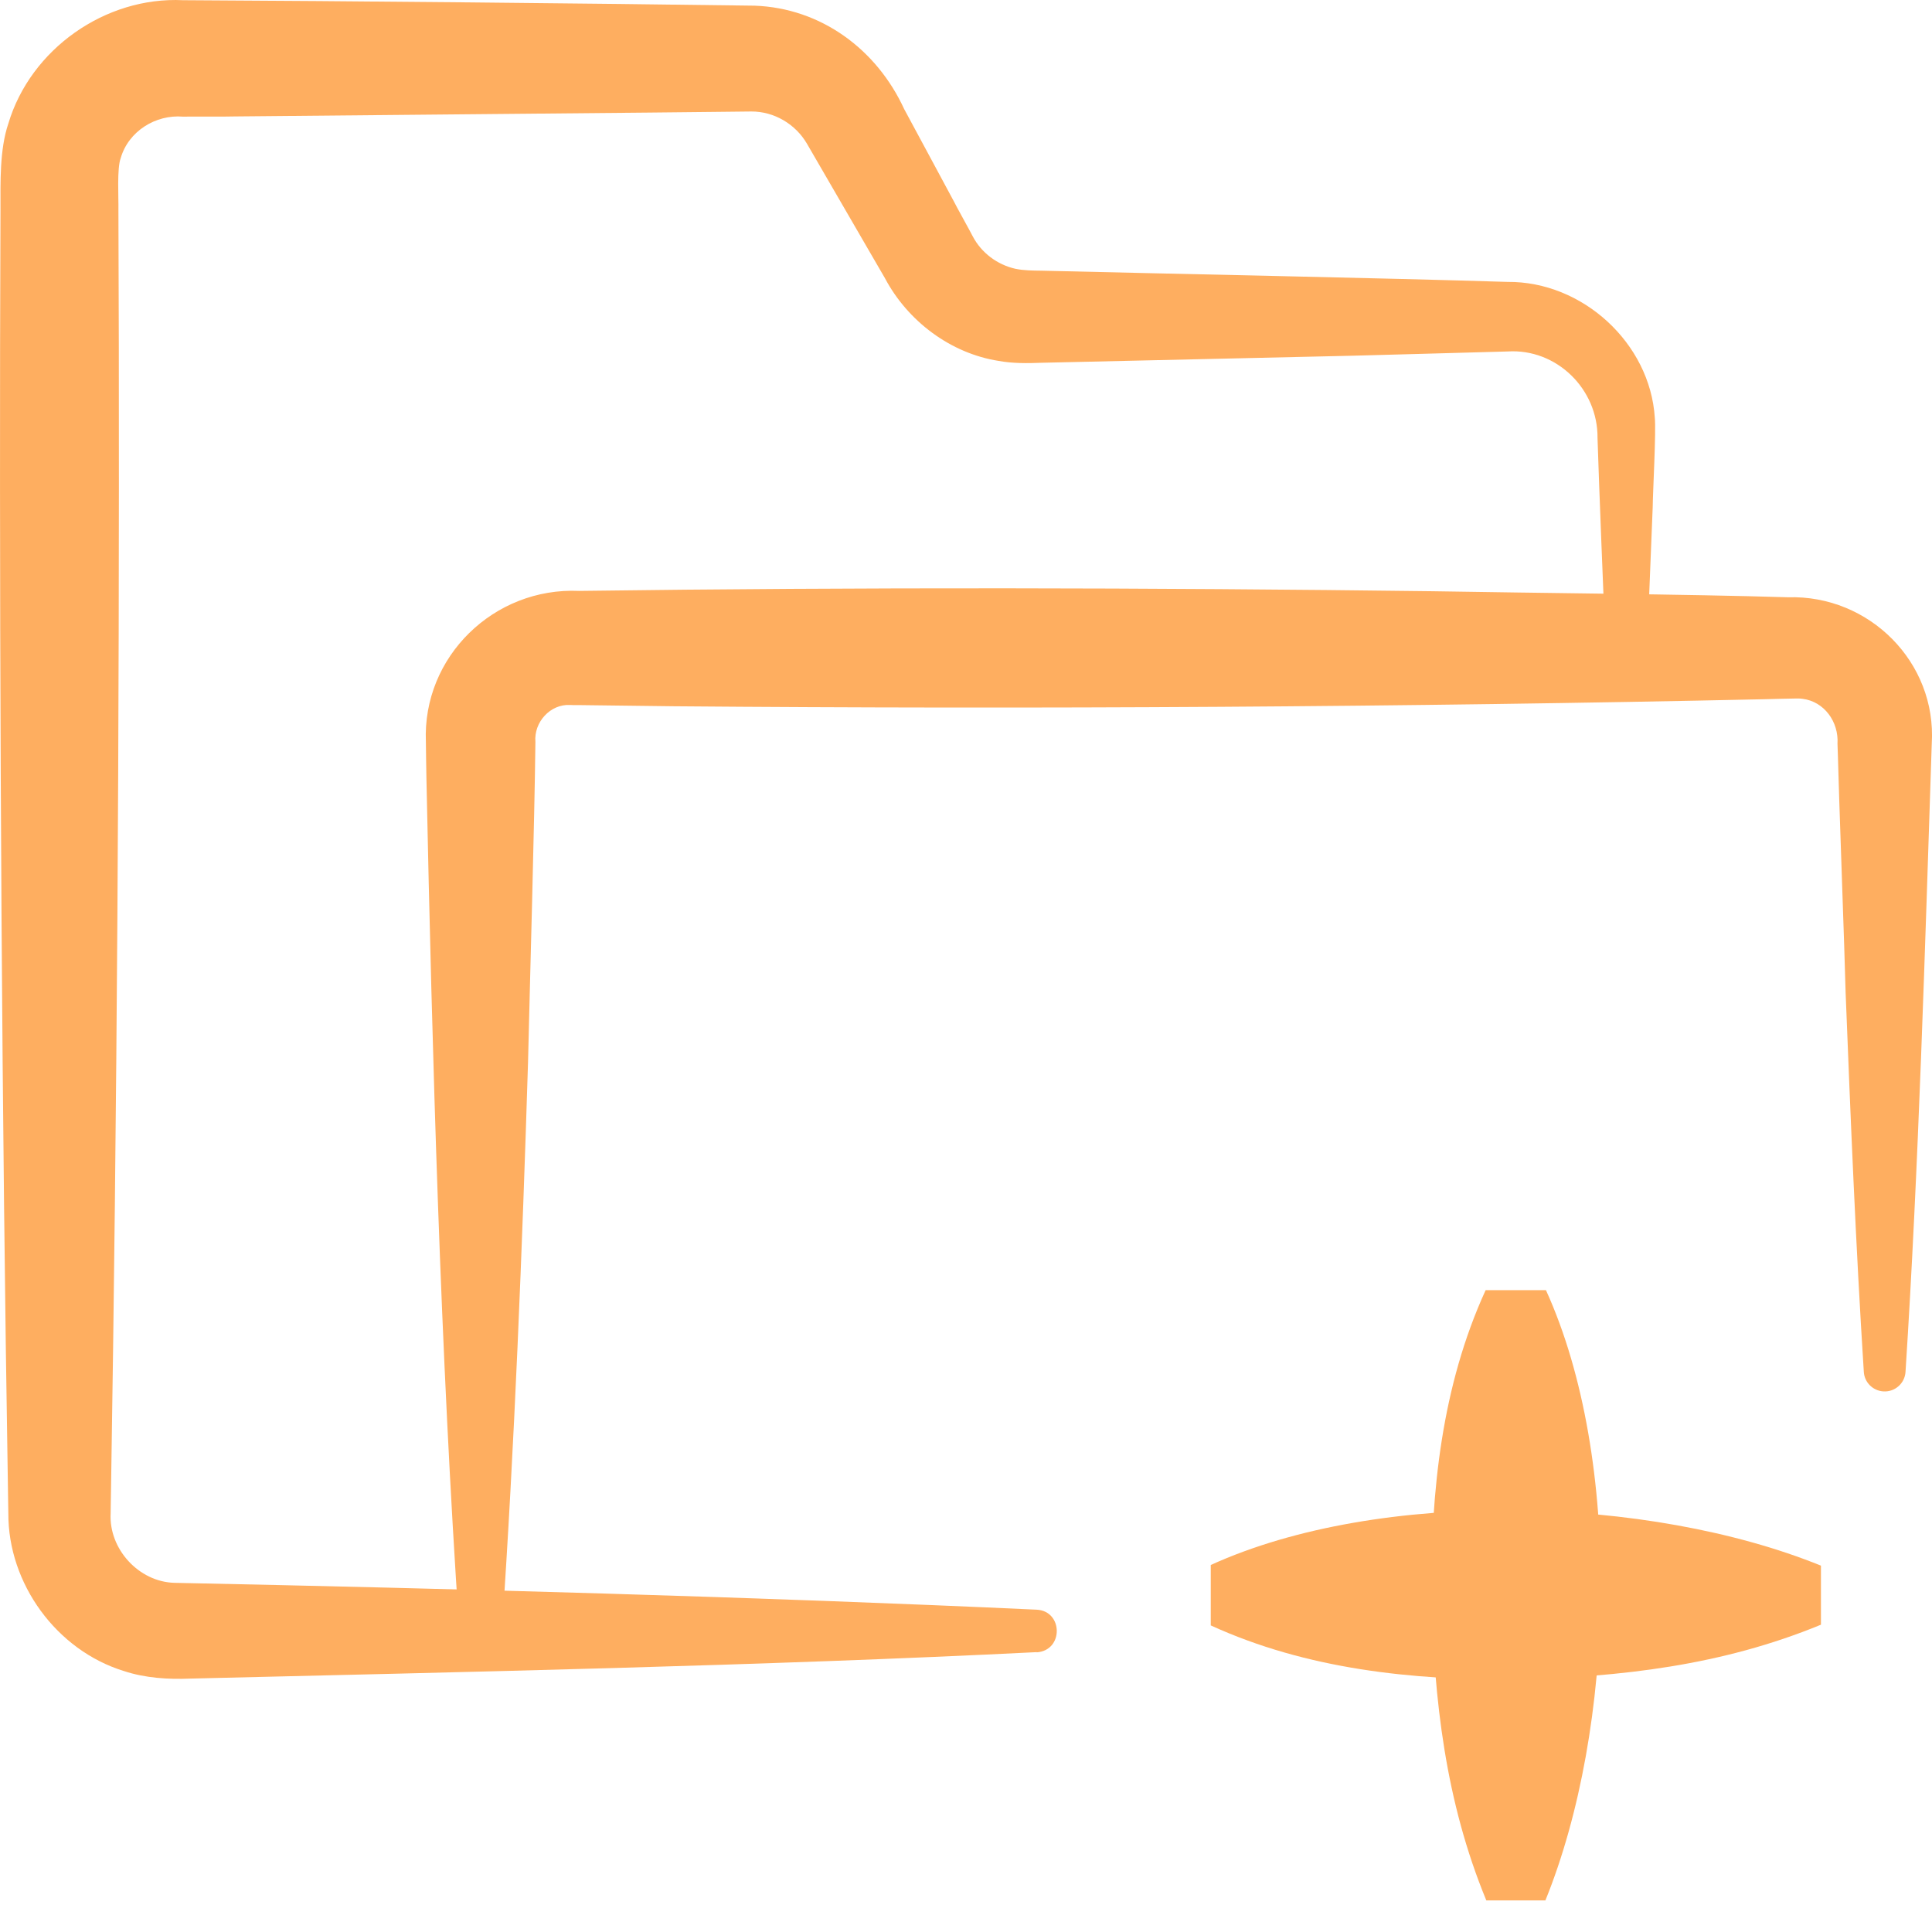
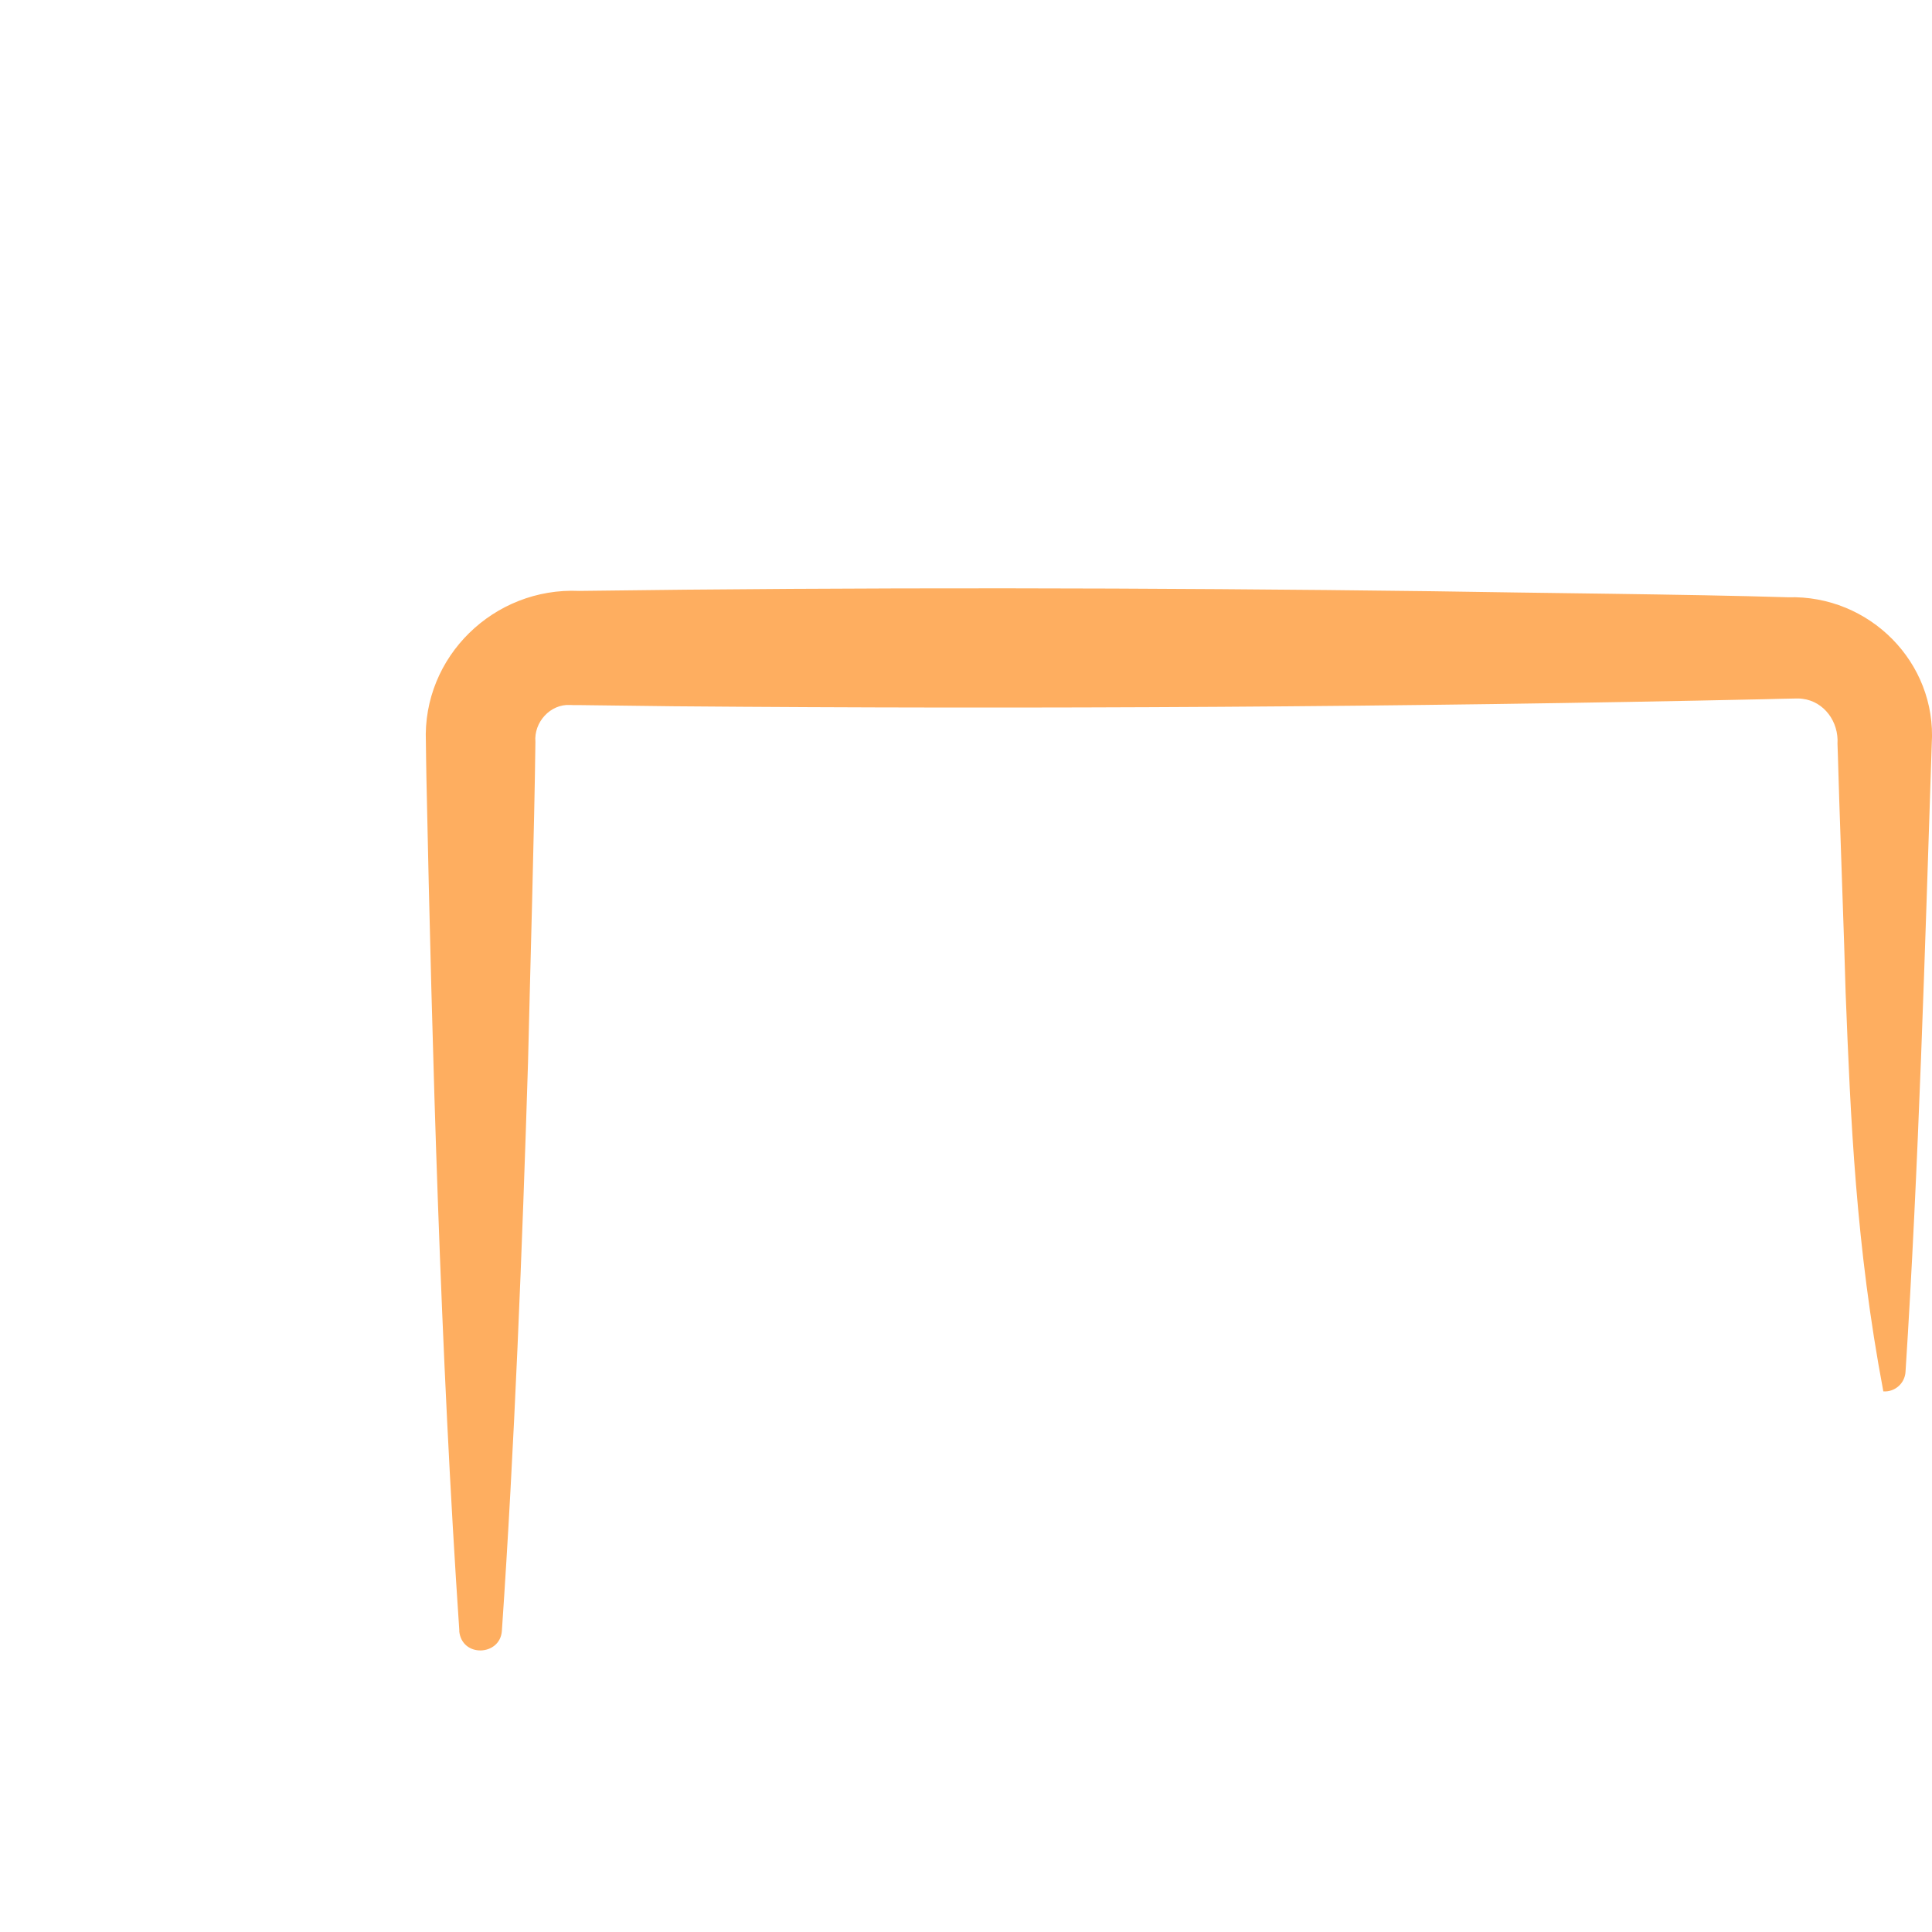
<svg xmlns="http://www.w3.org/2000/svg" viewBox="0 0 48 48" fill="none">
-   <path d="M25.755 41.047C18.992 41.386 11.533 41.541 4.731 41.704C4.187 41.727 3.607 41.692 3.08 41.517C1.405 41.002 0.199 39.347 0.207 37.595C0.202 37.496 0.202 37.067 0.197 36.953C0.046 27.791 -0.011 17.797 0.002 8.633L0.012 5.201C0.012 4.534 -0.011 3.713 0.207 3.071C0.76 1.218 2.618 -0.089 4.548 0.005C8.637 0.025 14.646 0.084 18.747 0.141C20.401 0.2 21.784 1.23 22.464 2.71C22.713 3.177 23.425 4.489 23.684 4.976C23.741 5.095 24.122 5.777 24.168 5.873C24.383 6.281 24.776 6.577 25.228 6.678C25.431 6.72 25.653 6.723 25.873 6.725C28.806 6.797 34.56 6.911 37.456 7.004C39.314 6.987 40.995 8.522 41.113 10.377C41.148 10.713 41.064 12.233 41.061 12.598L40.923 16.03C40.91 16.317 40.671 16.539 40.384 16.527C40.112 16.517 39.897 16.297 39.888 16.03C39.841 14.889 39.724 11.986 39.69 10.881C39.702 9.666 38.672 8.655 37.456 8.732C37.256 8.741 33.881 8.828 33.594 8.838L25.873 9.013C25.532 9.026 25.154 9.031 24.808 8.966C23.615 8.779 22.552 7.978 21.987 6.913L21.557 6.172C21.166 5.5 20.435 4.237 20.05 3.573C19.765 3.081 19.229 2.767 18.666 2.77L17.848 2.779L16.131 2.797C13.878 2.819 8.017 2.873 5.835 2.893C5.635 2.901 4.763 2.893 4.548 2.898C3.866 2.841 3.191 3.261 2.999 3.928C2.902 4.18 2.949 4.929 2.942 5.206L2.952 8.638C2.967 17.802 2.907 27.794 2.759 36.953L2.752 37.383L2.749 37.598C2.7 38.48 3.443 39.3 4.333 39.325C11.281 39.468 18.844 39.673 25.757 39.992C26.414 40.027 26.429 41.005 25.757 41.052L25.755 41.047Z" fill="#feae60" />
-   <path d="M11.412 40.516C10.944 33.617 10.739 26.237 10.594 19.317C10.589 19.121 10.584 18.622 10.581 18.432C10.492 16.312 12.276 14.585 14.389 14.681C21.366 14.587 28.608 14.6 35.588 14.689C38.079 14.733 41.965 14.763 44.421 14.839C46.445 14.778 48.12 16.458 47.994 18.479C47.826 23.554 47.668 29.032 47.342 34.084C47.324 34.371 47.077 34.588 46.791 34.569C46.526 34.551 46.321 34.341 46.306 34.084C46.106 30.944 45.978 27.804 45.854 24.661C45.834 23.776 45.679 19.559 45.662 18.773L45.652 18.479C45.686 17.935 45.323 17.429 44.784 17.362C44.718 17.352 44.641 17.352 44.572 17.355C44.458 17.357 43.964 17.367 43.836 17.372C34.899 17.567 25.68 17.622 16.746 17.547L14.391 17.518H14.243L14.169 17.515C13.672 17.486 13.26 17.943 13.302 18.434C13.279 20.493 13.168 24.283 13.119 26.385C12.978 30.949 12.78 35.984 12.469 40.518C12.427 41.146 11.468 41.188 11.409 40.518L11.412 40.516Z" fill="#feae60" />
-   <path d="M38.409 32.054C40.324 36.264 40.129 42.943 38.395 47.215H36.927C35.911 44.754 35.627 42.226 35.563 39.634C35.548 37.059 35.82 34.436 36.91 32.054H38.409Z" fill="#feae60" />
-   <path d="M30.078 38.883C34.288 36.968 40.967 37.163 45.241 38.898V40.365C42.78 41.381 40.253 41.665 37.661 41.729C35.086 41.744 32.462 41.472 30.081 40.383V38.883H30.078Z" fill="#feae60" />
+   <path d="M11.412 40.516C10.944 33.617 10.739 26.237 10.594 19.317C10.589 19.121 10.584 18.622 10.581 18.432C10.492 16.312 12.276 14.585 14.389 14.681C21.366 14.587 28.608 14.6 35.588 14.689C38.079 14.733 41.965 14.763 44.421 14.839C46.445 14.778 48.12 16.458 47.994 18.479C47.826 23.554 47.668 29.032 47.342 34.084C47.324 34.371 47.077 34.588 46.791 34.569C46.106 30.944 45.978 27.804 45.854 24.661C45.834 23.776 45.679 19.559 45.662 18.773L45.652 18.479C45.686 17.935 45.323 17.429 44.784 17.362C44.718 17.352 44.641 17.352 44.572 17.355C44.458 17.357 43.964 17.367 43.836 17.372C34.899 17.567 25.68 17.622 16.746 17.547L14.391 17.518H14.243L14.169 17.515C13.672 17.486 13.26 17.943 13.302 18.434C13.279 20.493 13.168 24.283 13.119 26.385C12.978 30.949 12.78 35.984 12.469 40.518C12.427 41.146 11.468 41.188 11.409 40.518L11.412 40.516Z" fill="#feae60" />
</svg>